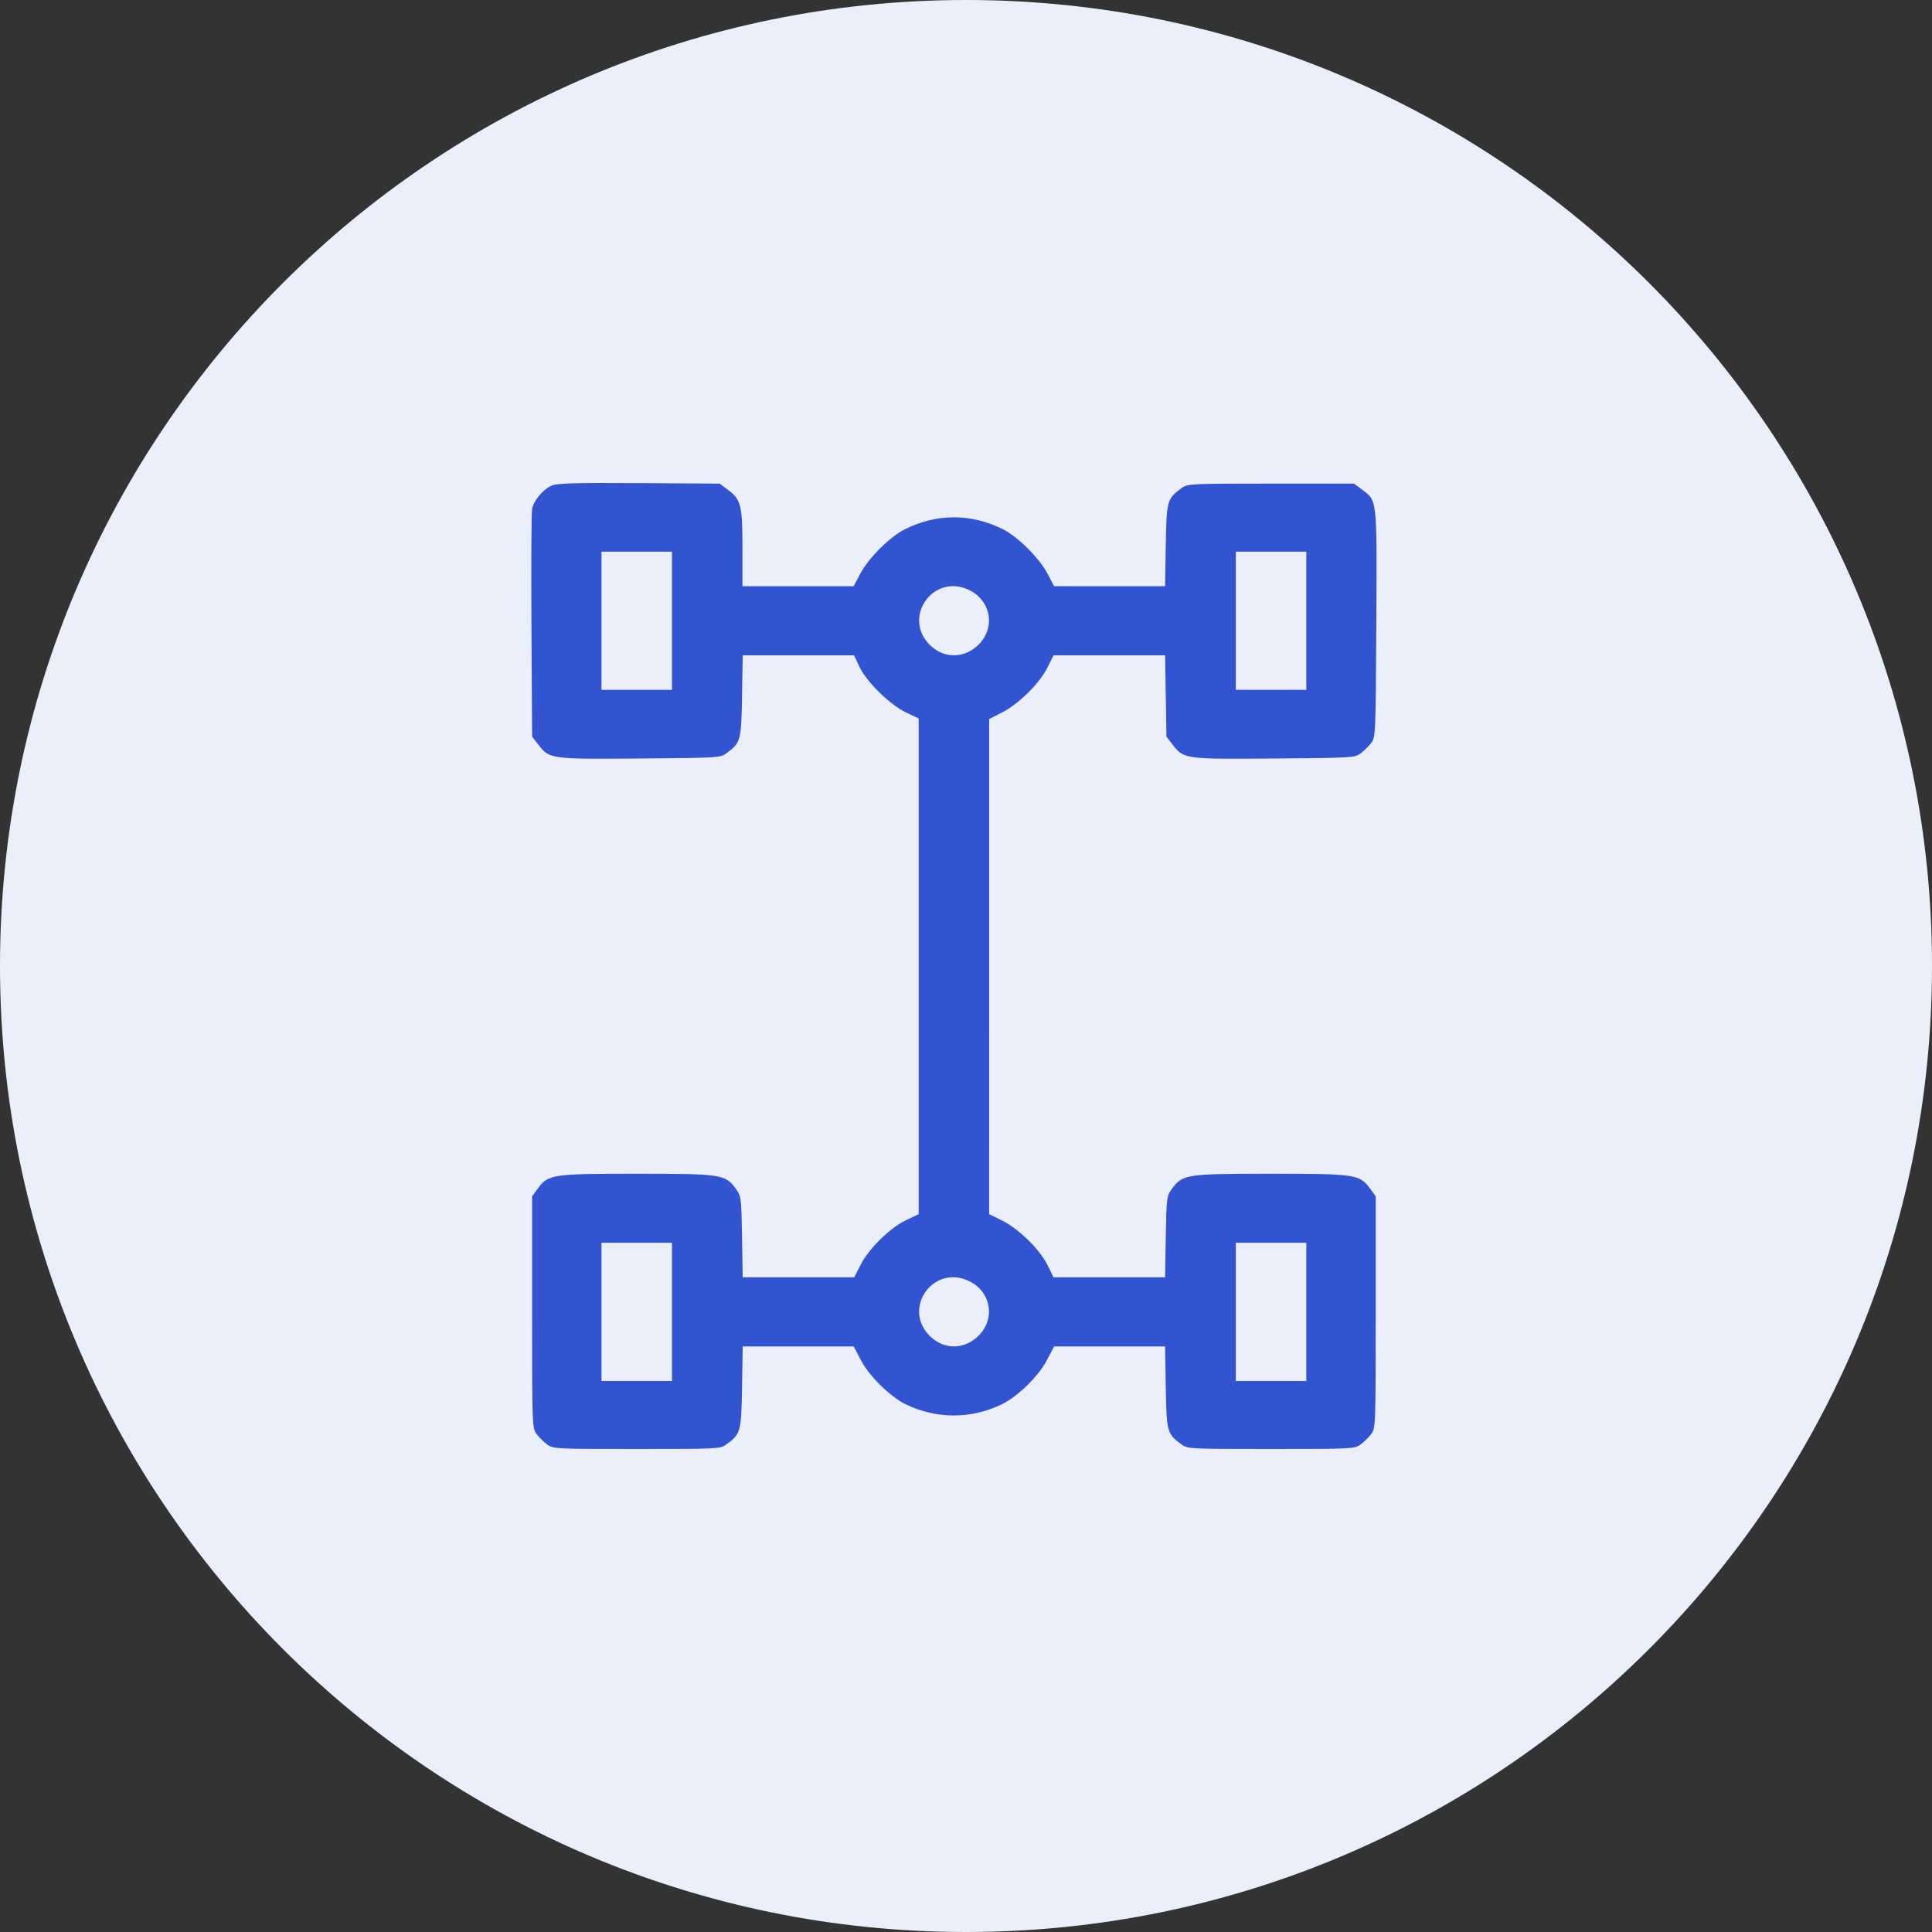
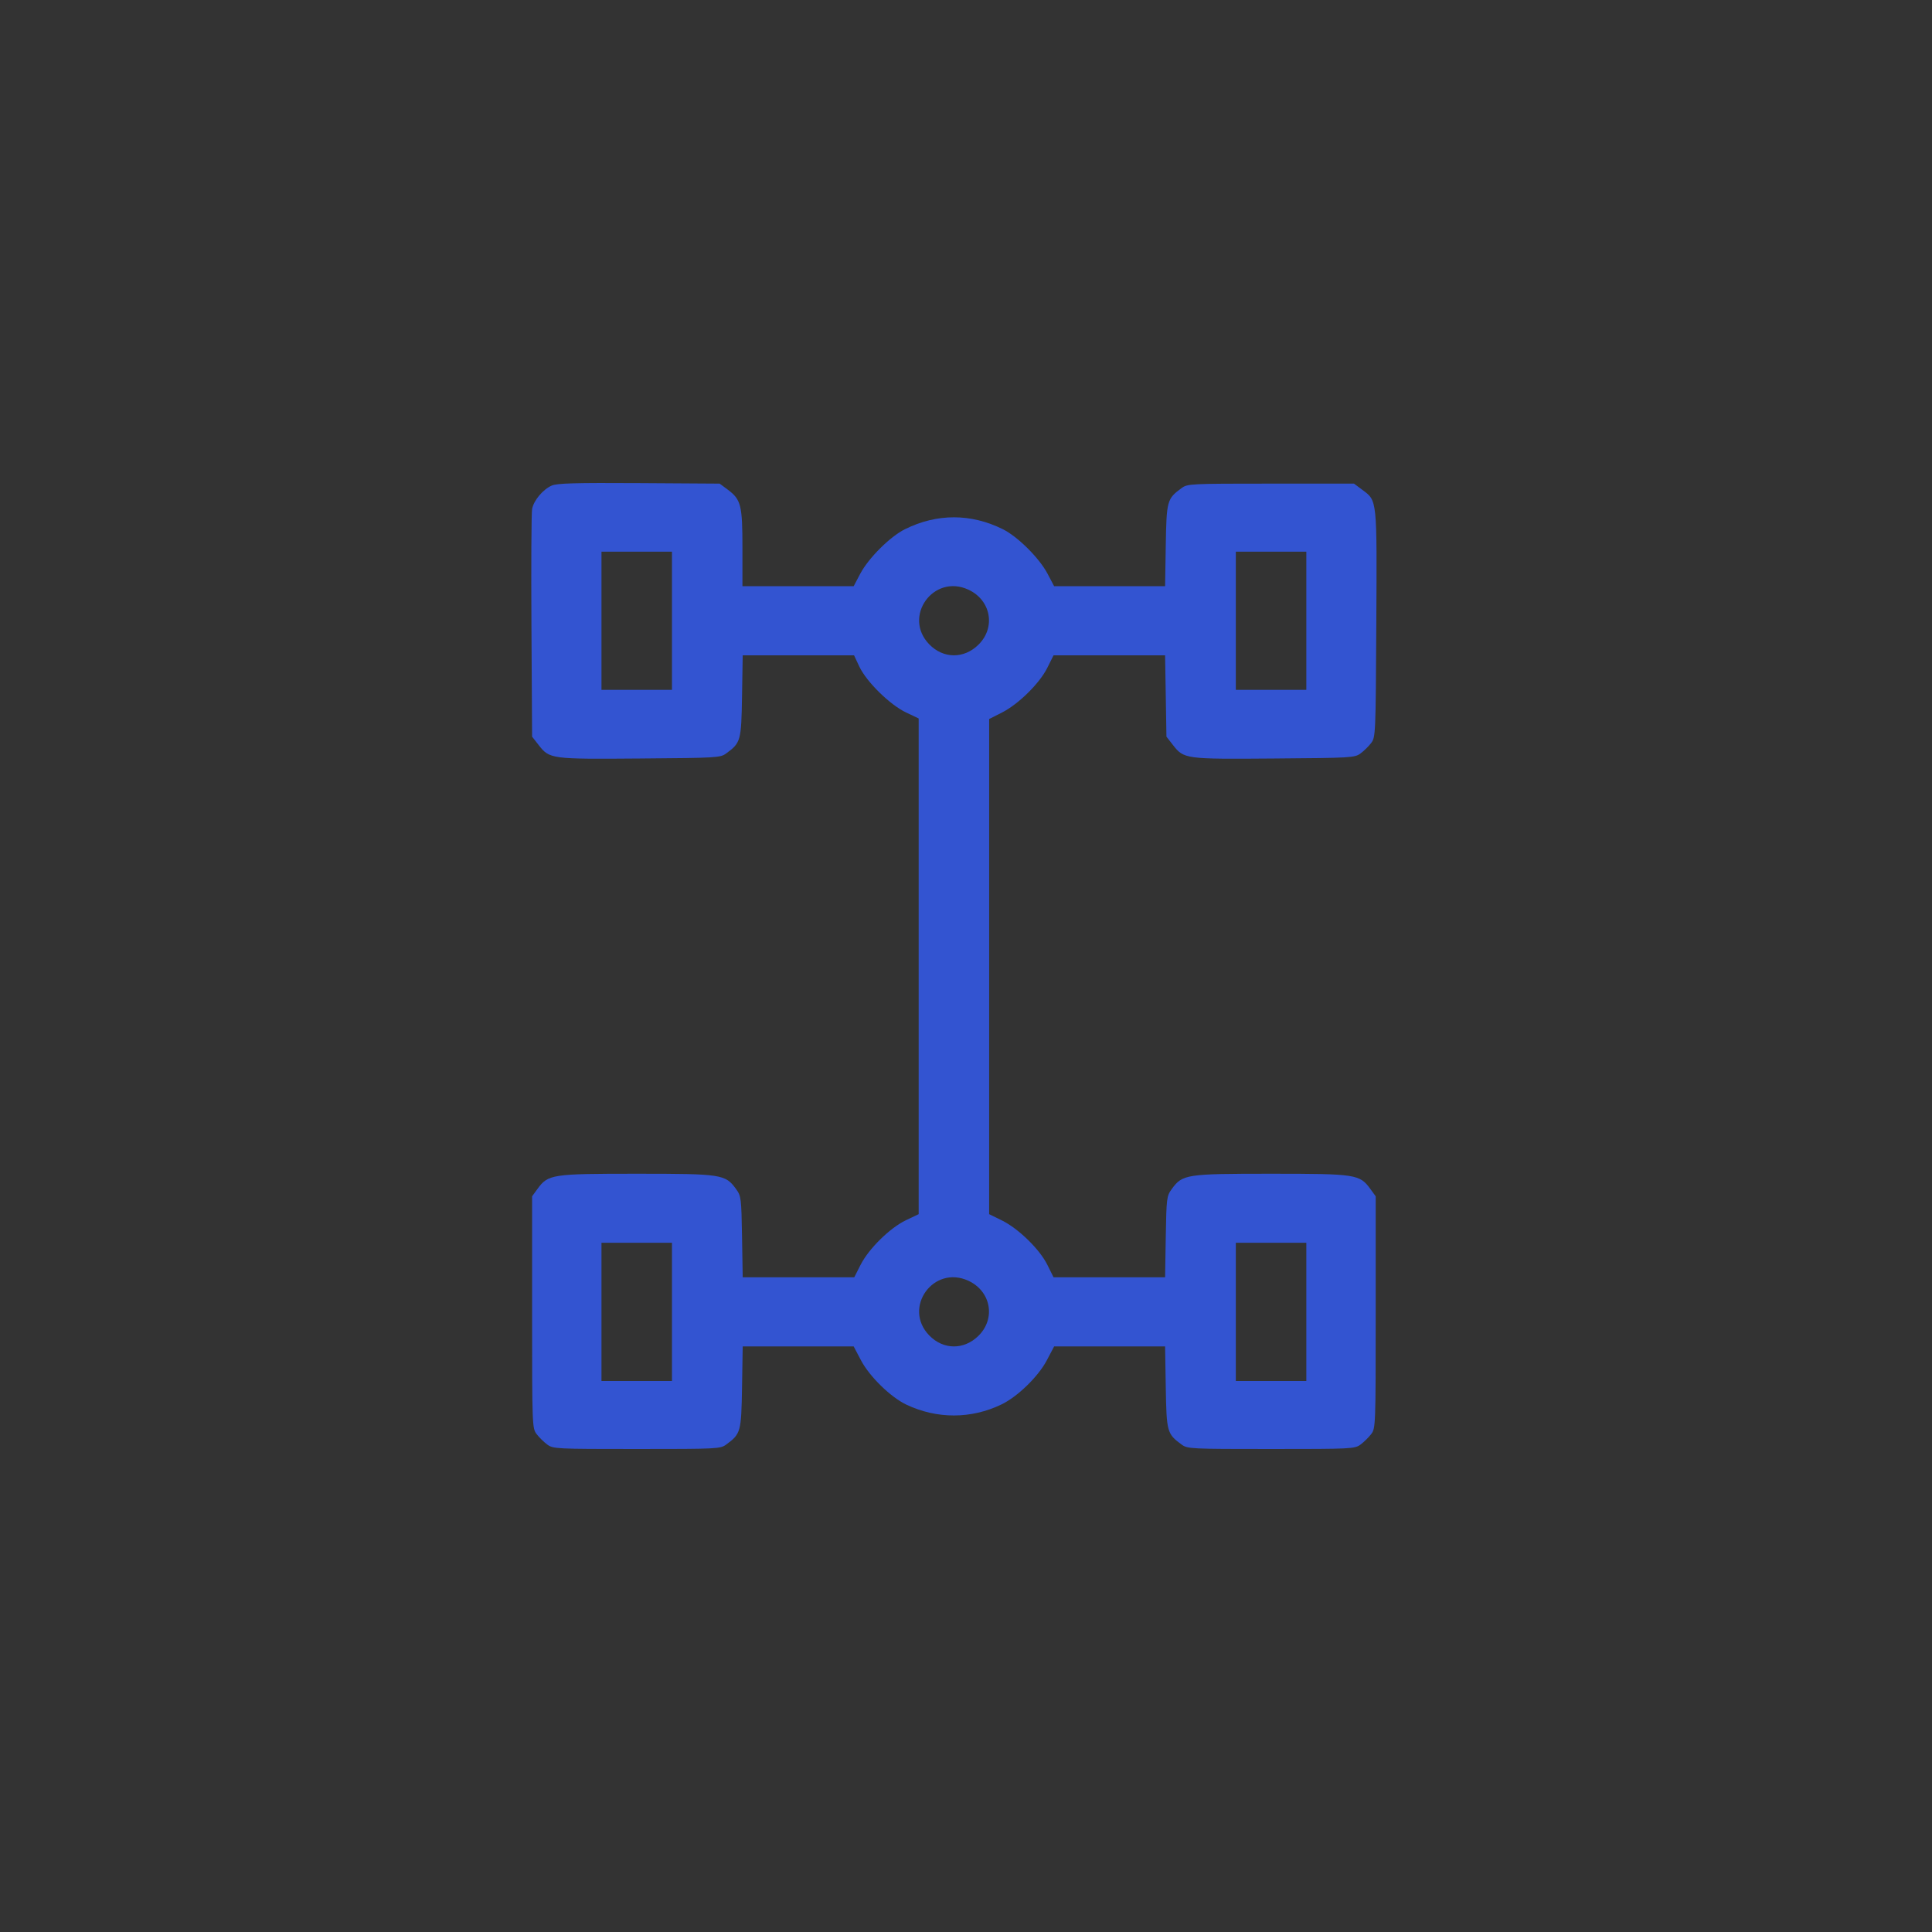
<svg xmlns="http://www.w3.org/2000/svg" width="80" height="80" viewBox="0 0 80 80" fill="none">
  <rect x="0" y="0" width="80" height="80" fill="#333333" stroke="none" />
-   <path d="M40 80C62.091 80 80 62.091 80 40C80 17.909 62.091 0 40 0C17.909 0 0 17.909 0 40C0 62.091 17.909 80 40 80Z" fill="#EBEFFB" />
  <path fill-rule="evenodd" clip-rule="evenodd" d="M22.85 20.105C22.482 20.264 22.099 20.721 22.033 21.079C22.003 21.237 21.991 23.422 22.006 25.935L22.033 30.503L22.296 30.84C22.757 31.432 22.791 31.437 26.501 31.408C29.688 31.384 29.828 31.376 30.07 31.198C30.674 30.756 30.695 30.68 30.726 28.828L30.754 27.135H33.059H35.364L35.584 27.603C35.881 28.233 36.849 29.184 37.515 29.5L38.04 29.75V40.013V50.276L37.515 50.526C36.849 50.844 35.974 51.705 35.634 52.376L35.373 52.89H33.064H30.754L30.726 51.214C30.699 49.609 30.688 49.524 30.479 49.236C30.034 48.624 29.888 48.602 26.366 48.602C22.843 48.602 22.697 48.624 22.252 49.236L22.033 49.537V54.337C22.033 59.046 22.037 59.142 22.221 59.384C22.325 59.52 22.523 59.714 22.661 59.816C22.905 59.994 23.021 60 26.366 60C29.71 60 29.826 59.994 30.07 59.816C30.674 59.373 30.695 59.297 30.726 57.445L30.754 55.752L33.052 55.752L35.349 55.753L35.654 56.332C36.007 57.001 36.882 57.855 37.528 58.162C38.796 58.764 40.216 58.761 41.471 58.154C42.137 57.832 42.99 57.002 43.344 56.332L43.649 55.753L45.946 55.752L48.244 55.752L48.272 57.445C48.303 59.297 48.324 59.373 48.928 59.816C49.172 59.994 49.288 60 52.633 60C55.977 60 56.093 59.994 56.337 59.816C56.475 59.714 56.673 59.52 56.777 59.384C56.961 59.142 56.965 59.046 56.965 54.337V49.537L56.746 49.236C56.301 48.624 56.155 48.602 52.633 48.602C49.11 48.602 48.964 48.624 48.519 49.236C48.31 49.524 48.299 49.609 48.272 51.214L48.244 52.89H45.934H43.625L43.37 52.376C43.05 51.729 42.172 50.872 41.48 50.532L40.958 50.276L40.959 40.025L40.959 29.773L41.483 29.508C42.173 29.159 43.048 28.296 43.369 27.649L43.625 27.135H45.934H48.244L48.272 28.819L48.3 30.503L48.563 30.841C49.024 31.432 49.058 31.437 52.768 31.408C55.955 31.384 56.095 31.376 56.337 31.198C56.475 31.097 56.673 30.903 56.777 30.767C56.96 30.526 56.965 30.408 56.99 25.834C57.018 20.621 57.031 20.746 56.411 20.283L56.067 20.026H52.623C49.288 20.026 49.172 20.031 48.928 20.21C48.324 20.652 48.303 20.728 48.272 22.58L48.244 24.273L45.946 24.273L43.649 24.273L43.378 23.759C43.037 23.11 42.145 22.221 41.527 21.914C40.203 21.256 38.795 21.256 37.471 21.914C36.853 22.221 35.962 23.11 35.62 23.759L35.349 24.273L33.046 24.273L30.743 24.273V22.706C30.743 20.924 30.685 20.688 30.145 20.283L29.8 20.026L26.464 20.005C23.829 19.989 23.069 20.01 22.85 20.105ZM27.825 25.704V28.566H26.366H24.906V25.704V22.843H26.366H27.825V25.704ZM54.092 25.704V28.566H52.633H51.173V25.704V22.843H52.633H54.092V25.704ZM40.102 24.418C41.036 24.853 41.24 25.985 40.513 26.698C39.912 27.288 39.06 27.28 38.478 26.68C37.367 25.535 38.653 23.744 40.102 24.418ZM27.825 54.321V57.183H26.366H24.906V54.321V51.46H26.366H27.825V54.321ZM54.092 54.321V57.183H52.633H51.173V54.321V51.46H52.633H54.092V54.321ZM40.102 53.035C41.036 53.47 41.24 54.602 40.513 55.316C39.912 55.905 39.06 55.897 38.478 55.297C37.367 54.152 38.653 52.361 40.102 53.035Z" fill="#3354D1" />
</svg>